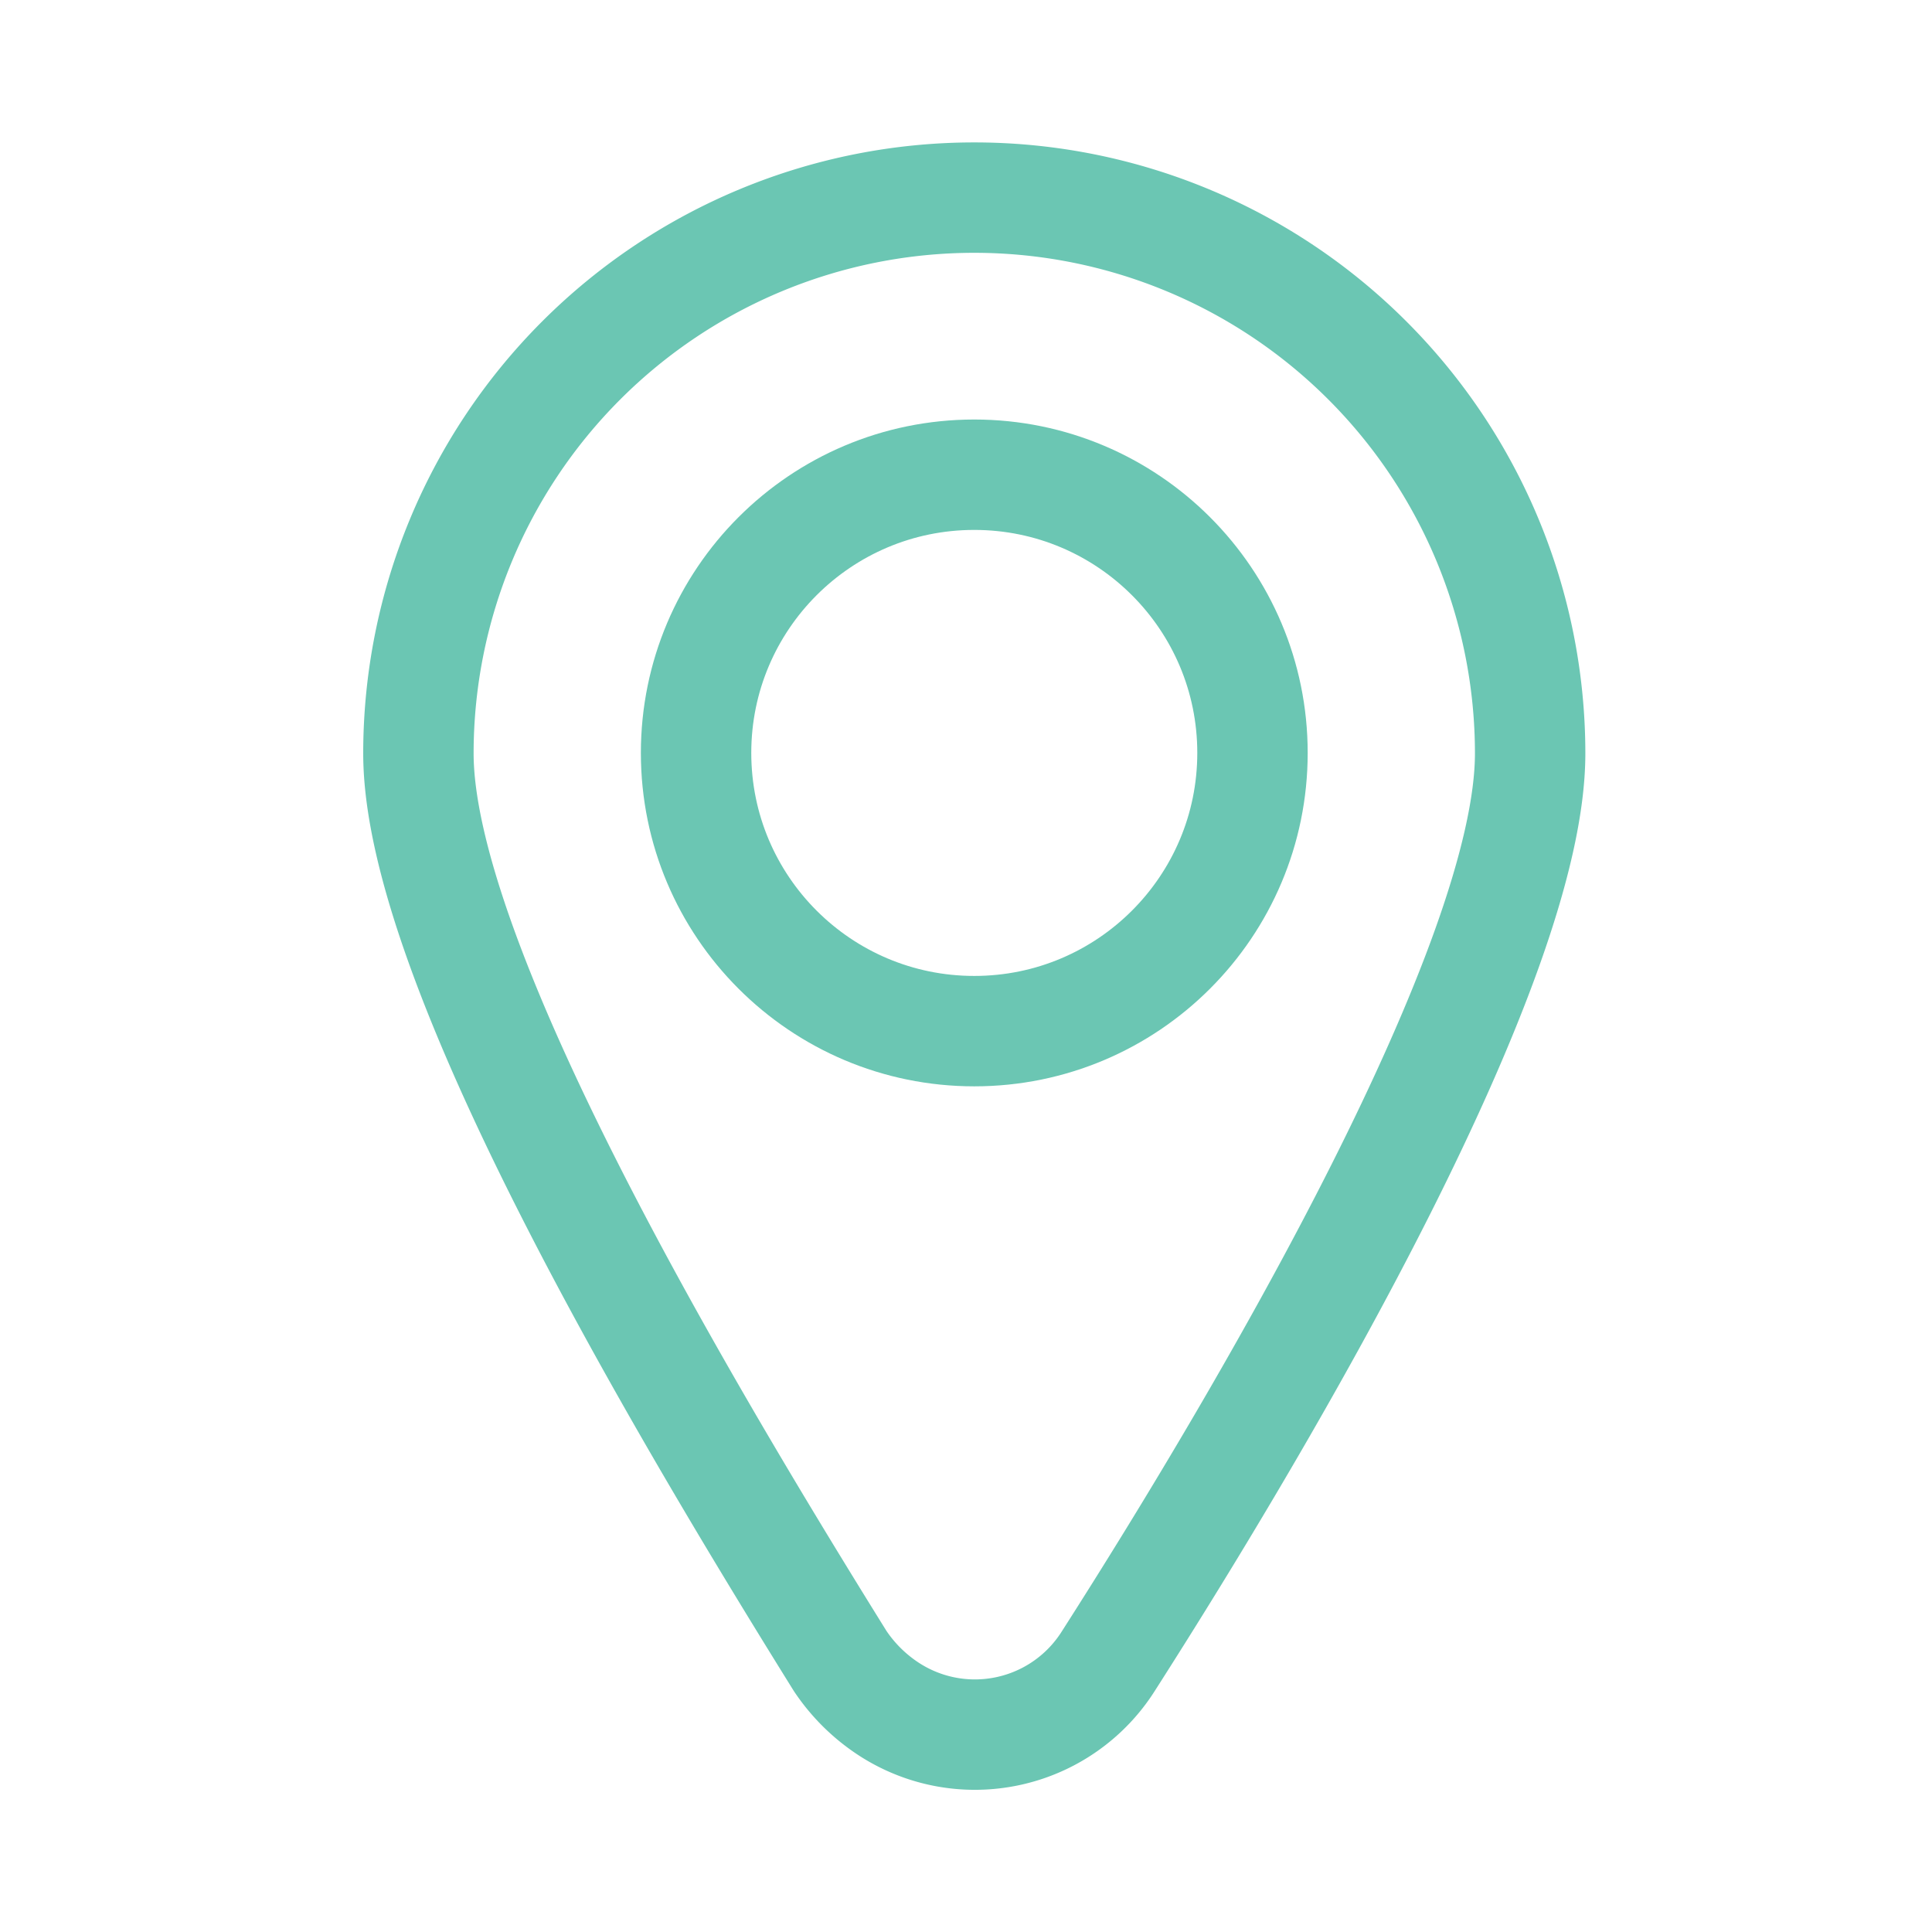
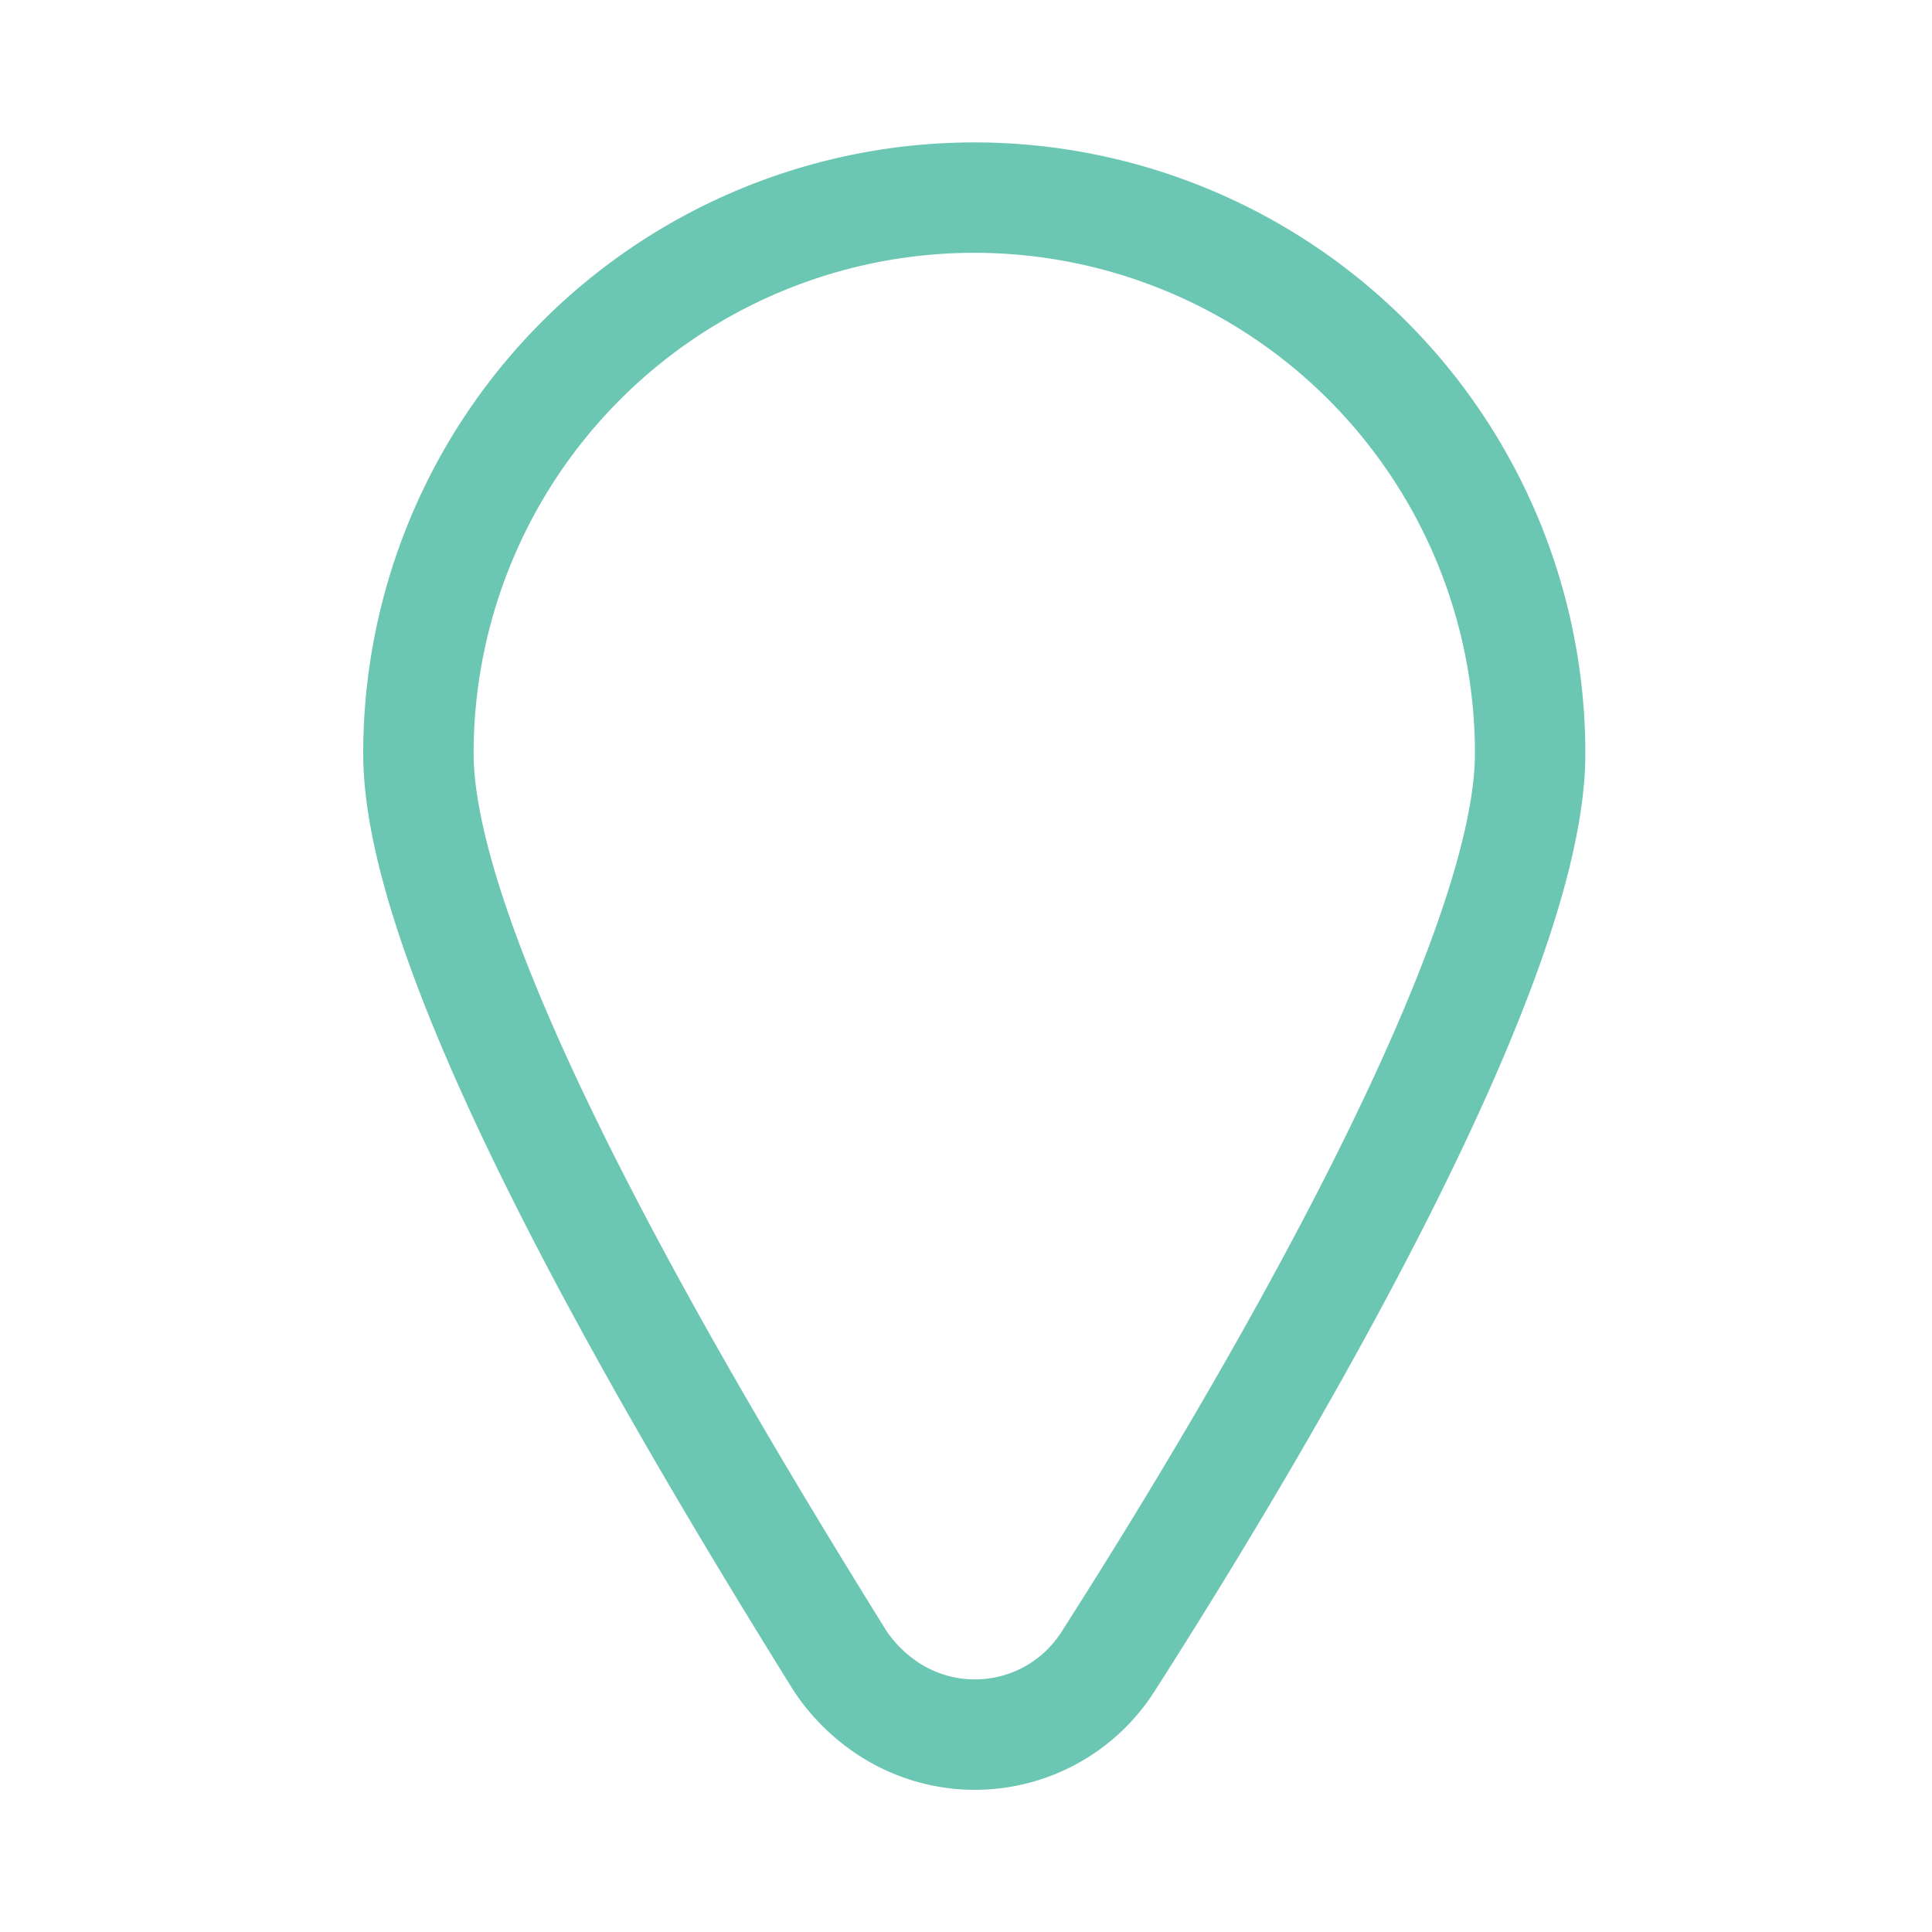
<svg xmlns="http://www.w3.org/2000/svg" id="Layer_1" data-name="Layer 1" width="35" height="35" viewBox="0 0 35 35">
  <defs>
    <style>
      .cls-1 {
        fill: none;
        stroke: #6bc6b3;
        stroke-linecap: round;
        stroke-linejoin: round;
        stroke-width: 2px;
      }
    </style>
  </defs>
  <g>
    <path class="cls-1" d="M27.72,13.65c0,3.78-4.66,11.78-7.64,16.44a2.86,2.86,0,0,1-3.95.89,3.09,3.09,0,0,1-.91-.89c-2.93-4.71-7.64-12.66-7.64-16.44a10.07,10.07,0,0,1,20.14,0Z" />
-     <circle class="cls-1" cx="17.65" cy="13.64" r="5.04" />
  </g>
</svg>